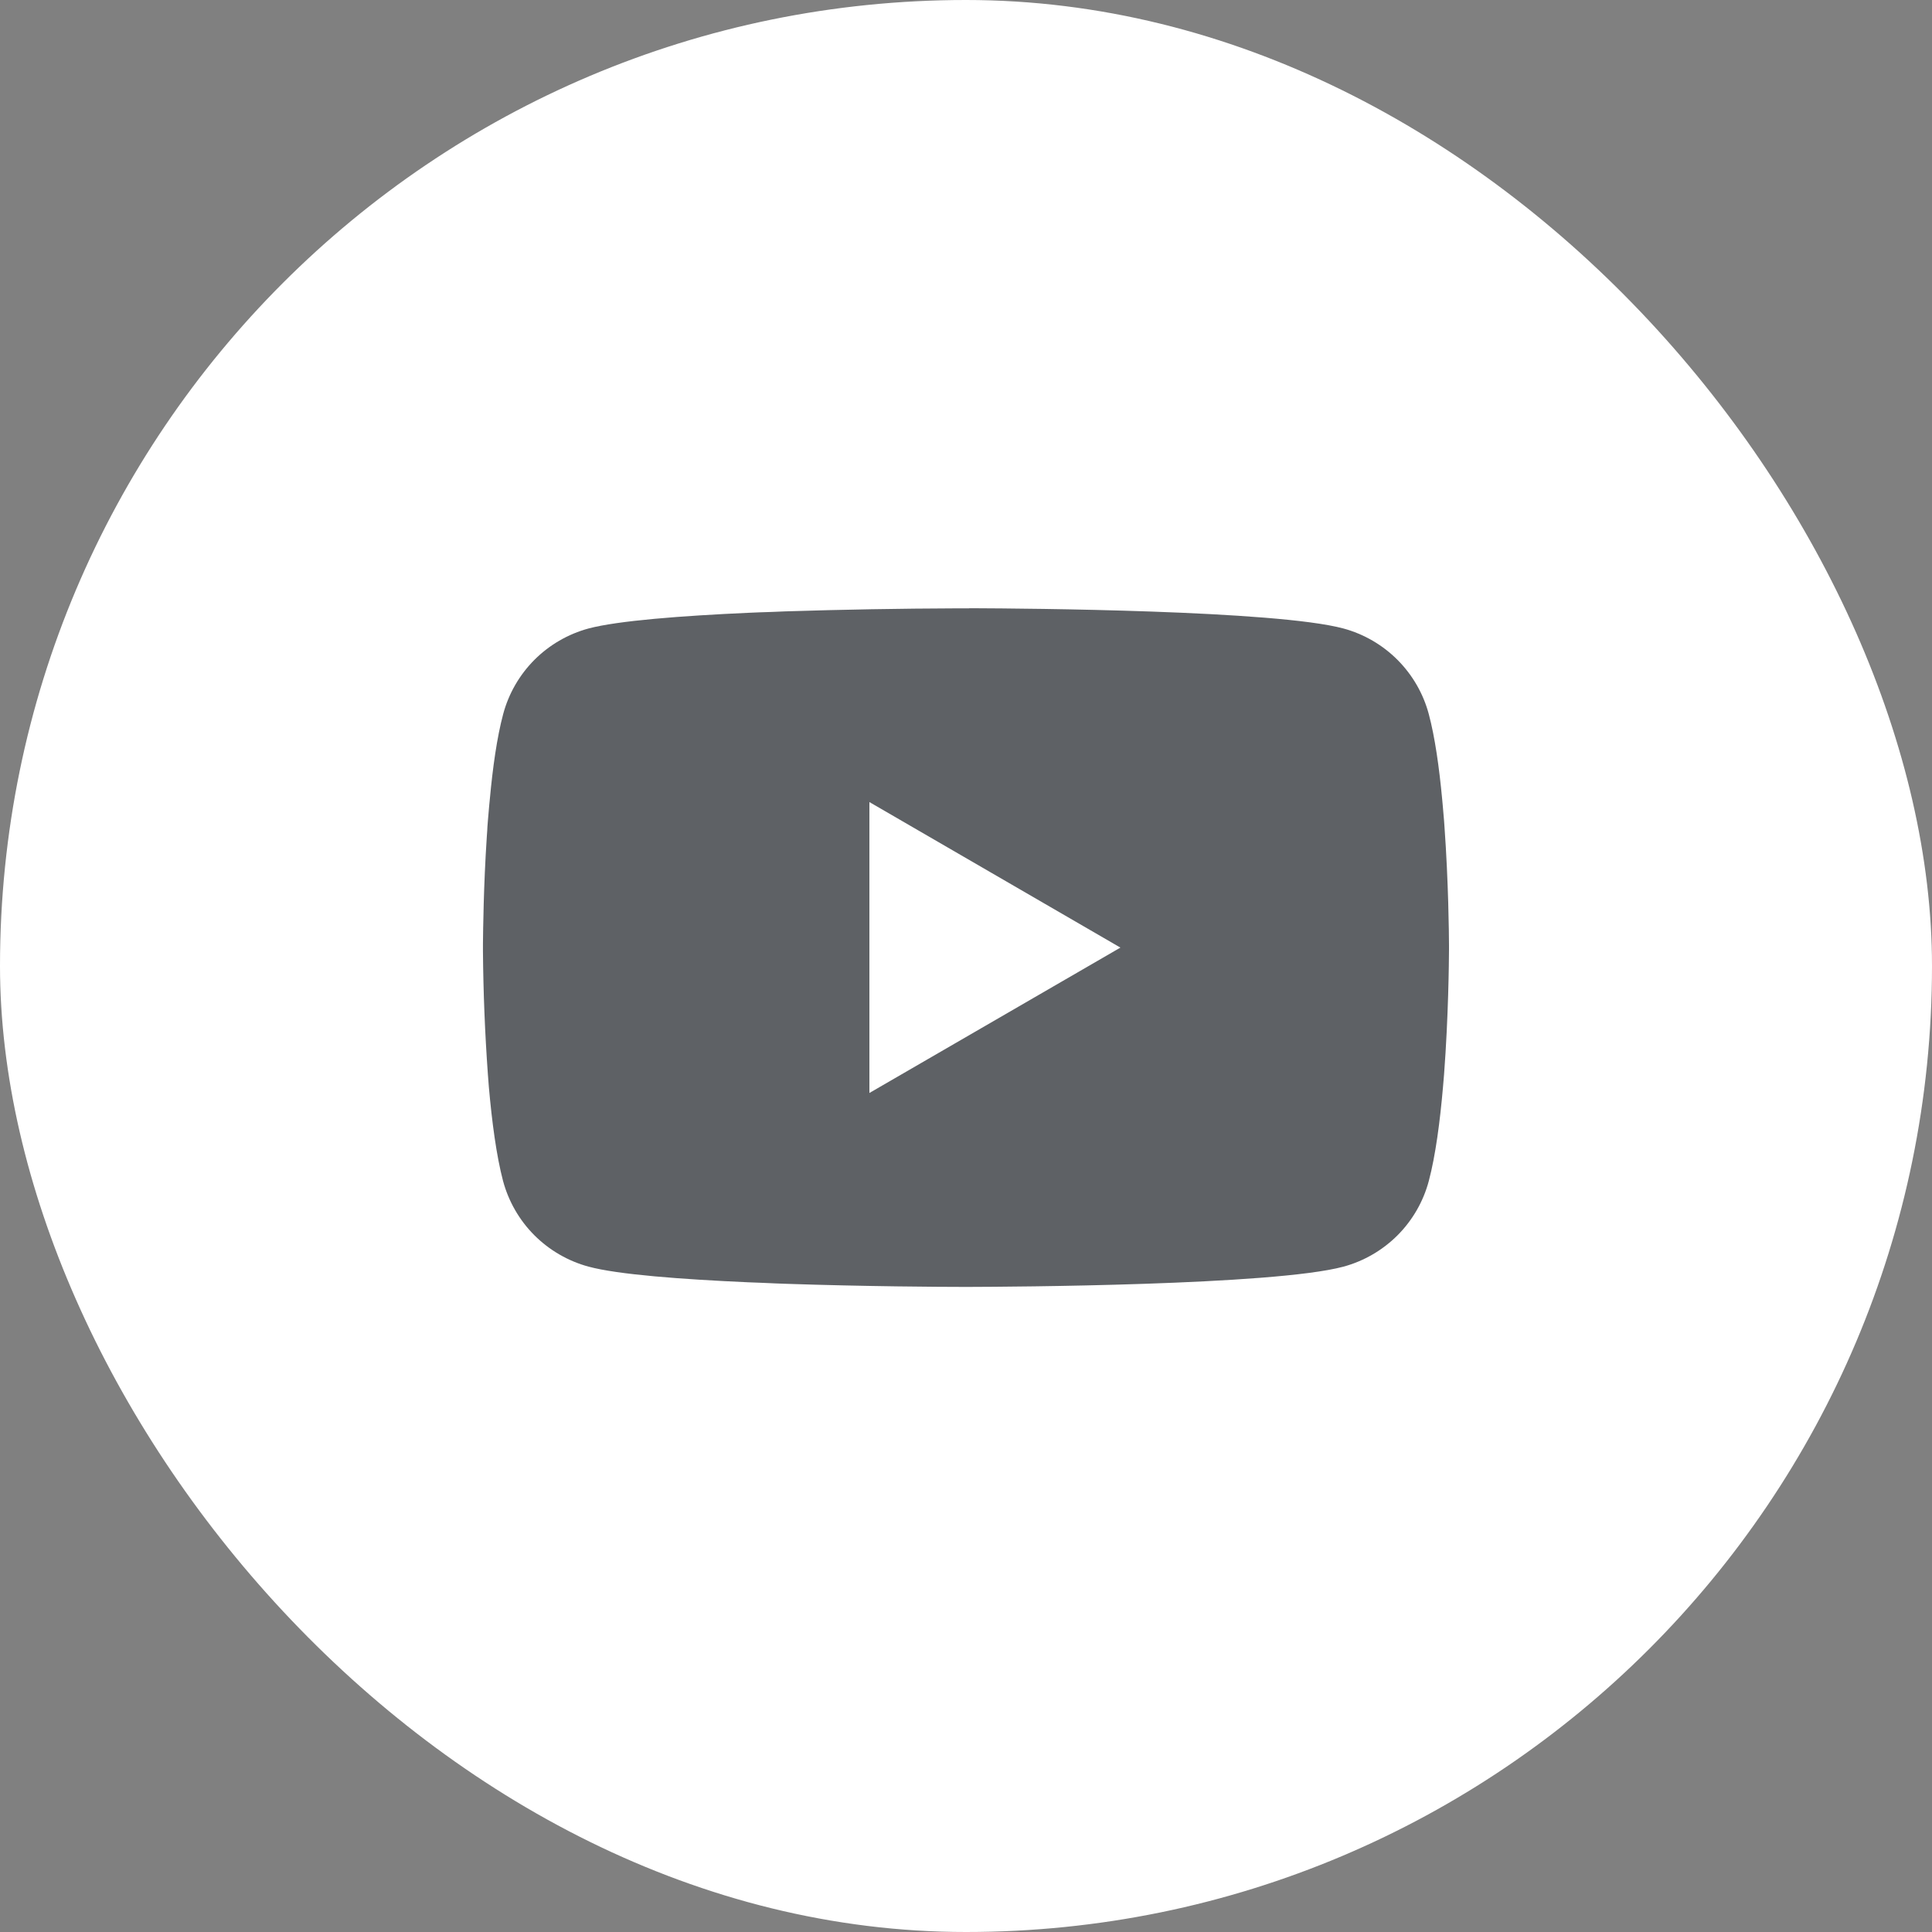
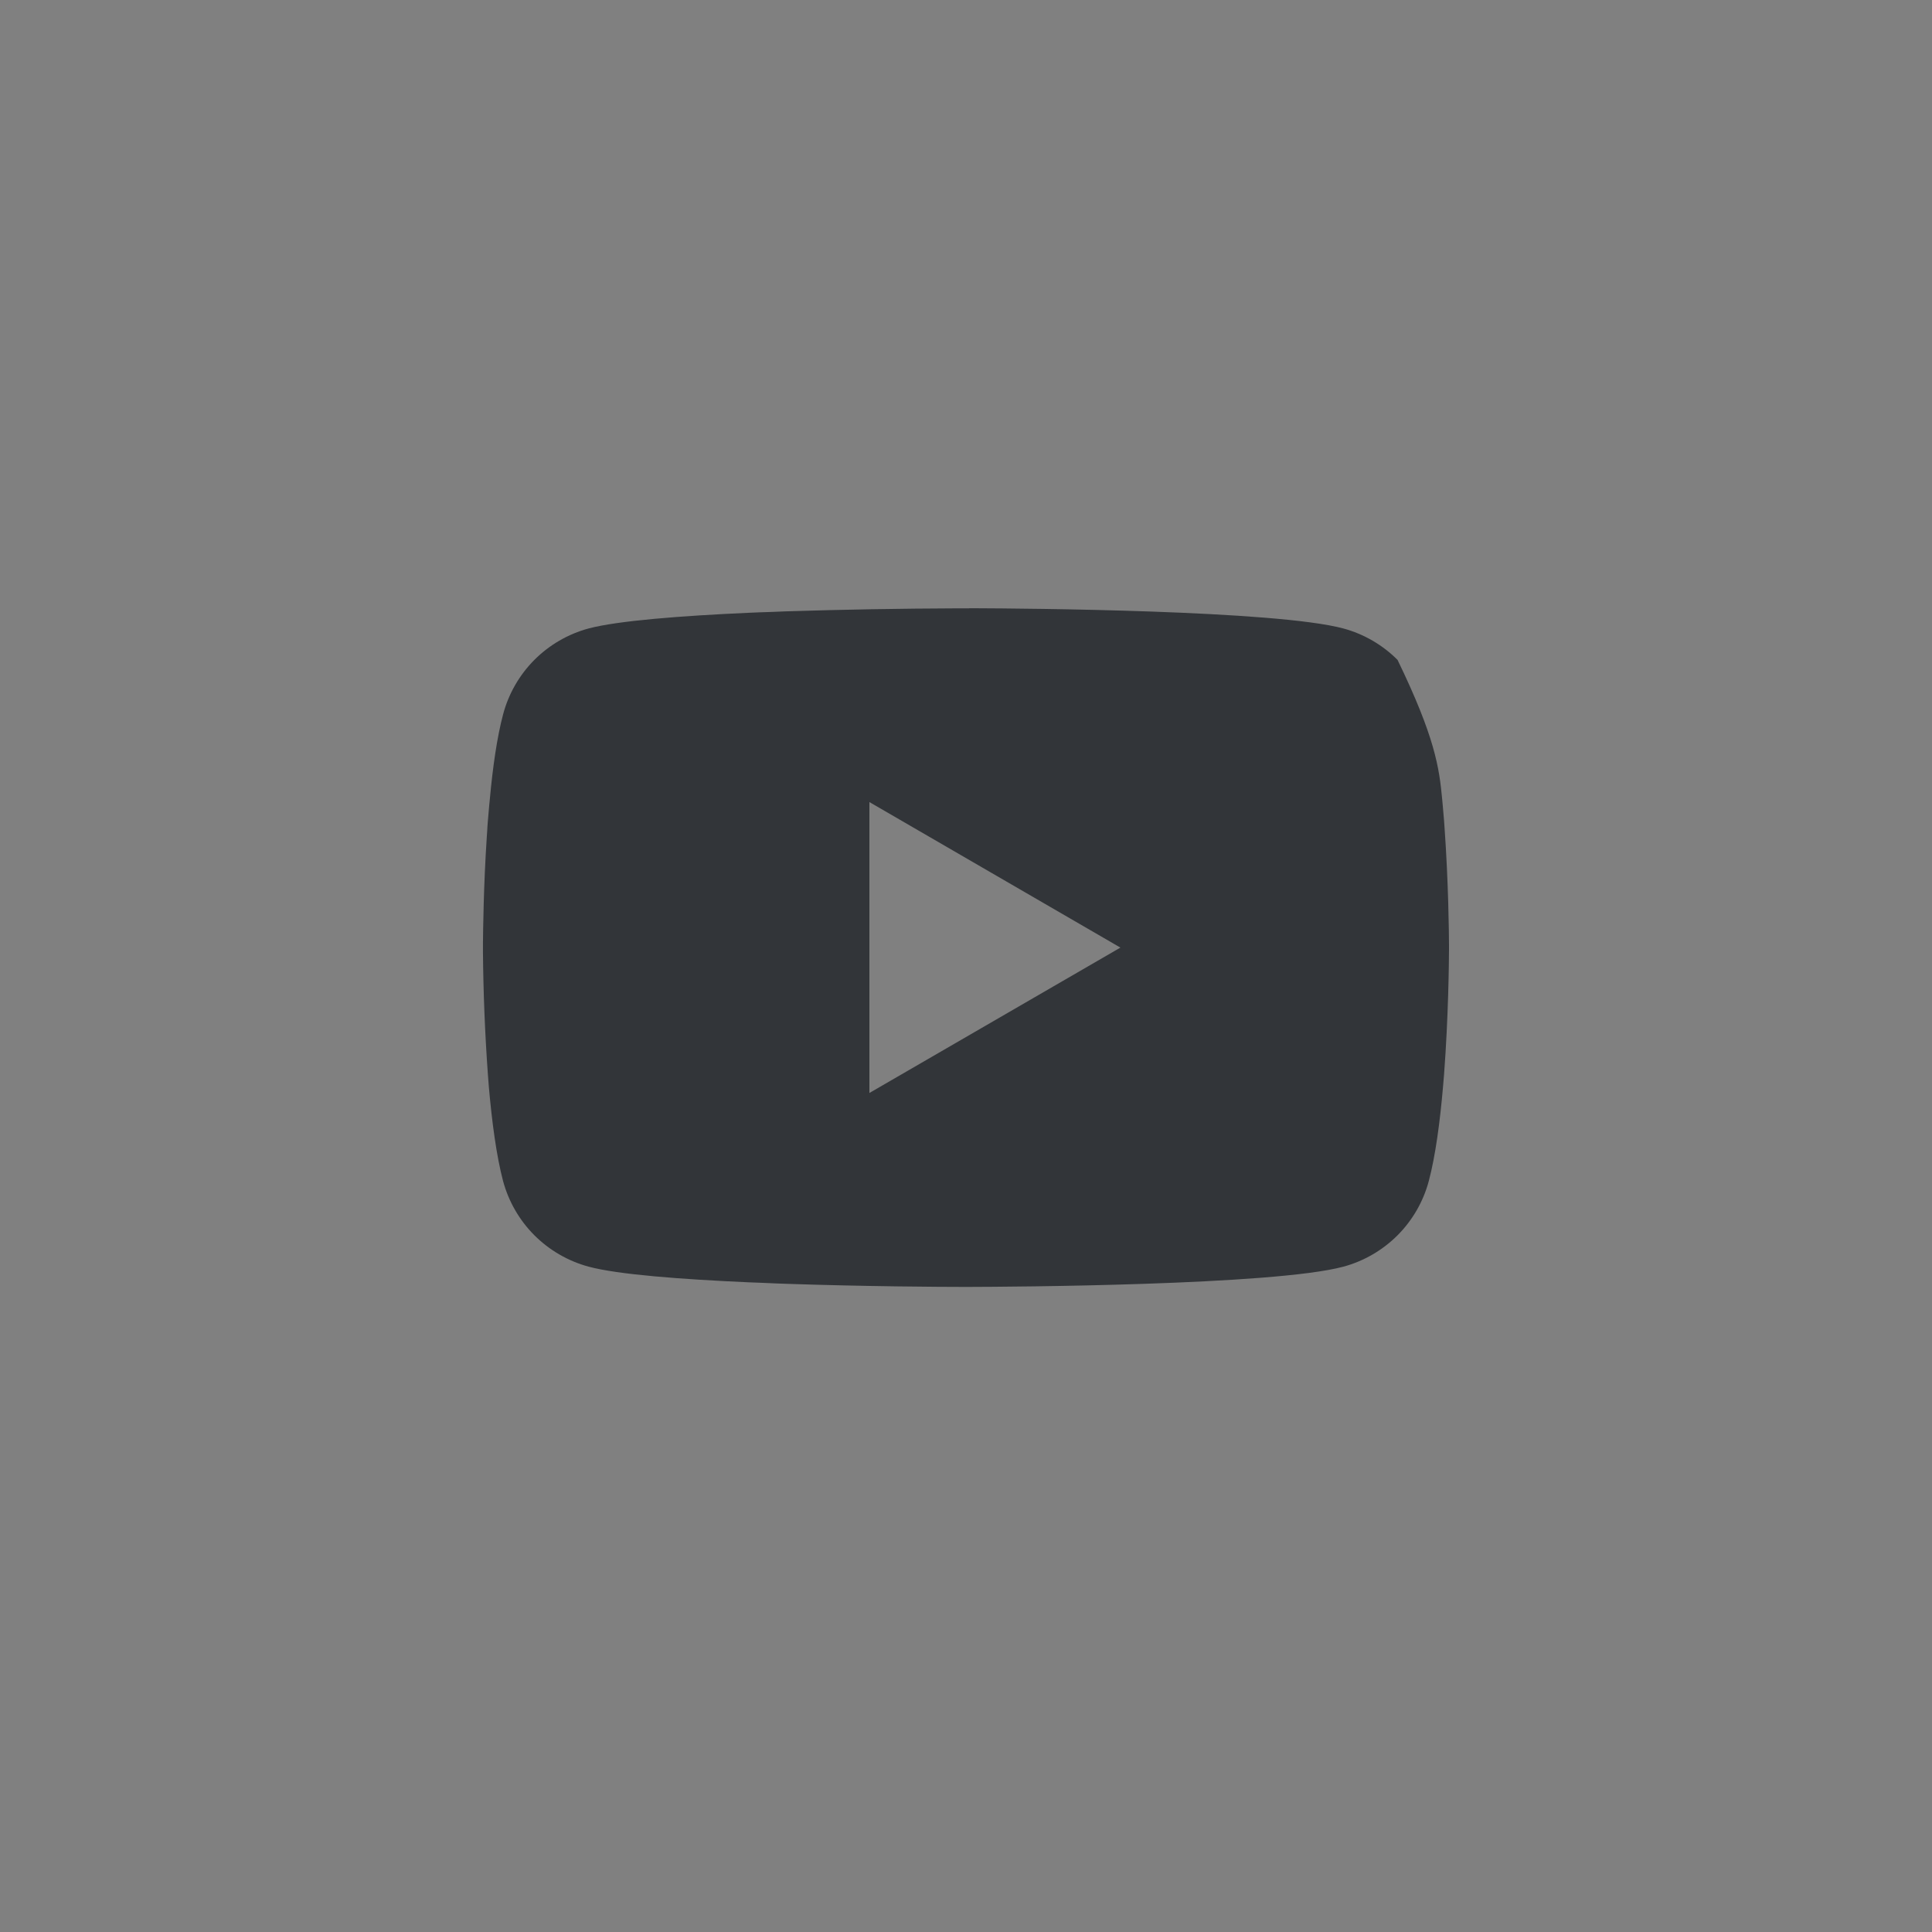
<svg xmlns="http://www.w3.org/2000/svg" width="40" height="40" viewBox="0 0 40 40" fill="none">
  <rect x="0" y="0" width="40" height="40" fill="#808080" stroke="none" />
-   <rect width="40" height="40" rx="20" fill="white" />
-   <path d="M20.064 12.593H20.175C21.203 12.597 26.41 12.634 27.814 13.012C28.238 13.127 28.625 13.352 28.935 13.663C29.245 13.975 29.469 14.362 29.582 14.787C29.709 15.262 29.797 15.891 29.858 16.54L29.87 16.67L29.898 16.995L29.907 17.125C29.989 18.268 29.999 19.338 30 19.572V19.665C29.999 19.908 29.988 21.05 29.898 22.241L29.887 22.372L29.876 22.502C29.814 23.217 29.721 23.927 29.582 24.45C29.469 24.875 29.246 25.262 28.936 25.574C28.625 25.885 28.238 26.11 27.814 26.225C26.363 26.615 20.852 26.642 20.088 26.644H19.91C19.524 26.644 17.926 26.636 16.251 26.579L16.038 26.571L15.93 26.566L15.716 26.557L15.502 26.549C14.114 26.487 12.793 26.389 12.184 26.224C11.76 26.109 11.373 25.884 11.062 25.573C10.752 25.262 10.529 24.874 10.415 24.45C10.277 23.928 10.184 23.217 10.121 22.502L10.111 22.371L10.101 22.241C10.04 21.393 10.006 20.545 9.999 19.695L9.999 19.541C10.002 19.273 10.011 18.344 10.079 17.319L10.088 17.19L10.091 17.125L10.101 16.995L10.129 16.67L10.142 16.54C10.201 15.891 10.29 15.261 10.417 14.787C10.53 14.362 10.753 13.975 11.063 13.663C11.374 13.351 11.761 13.127 12.185 13.012C12.794 12.85 14.116 12.749 15.503 12.687L15.716 12.678L15.931 12.671L16.038 12.667L16.252 12.658C17.442 12.62 18.632 12.599 19.823 12.595H20.064V12.593ZM18 16.606V22.629L23.197 19.619L18 16.606Z" fill="#080D13" fill-opacity="0.65" />
+   <path d="M20.064 12.593H20.175C21.203 12.597 26.41 12.634 27.814 13.012C28.238 13.127 28.625 13.352 28.935 13.663C29.709 15.262 29.797 15.891 29.858 16.54L29.87 16.67L29.898 16.995L29.907 17.125C29.989 18.268 29.999 19.338 30 19.572V19.665C29.999 19.908 29.988 21.05 29.898 22.241L29.887 22.372L29.876 22.502C29.814 23.217 29.721 23.927 29.582 24.45C29.469 24.875 29.246 25.262 28.936 25.574C28.625 25.885 28.238 26.11 27.814 26.225C26.363 26.615 20.852 26.642 20.088 26.644H19.91C19.524 26.644 17.926 26.636 16.251 26.579L16.038 26.571L15.93 26.566L15.716 26.557L15.502 26.549C14.114 26.487 12.793 26.389 12.184 26.224C11.76 26.109 11.373 25.884 11.062 25.573C10.752 25.262 10.529 24.874 10.415 24.45C10.277 23.928 10.184 23.217 10.121 22.502L10.111 22.371L10.101 22.241C10.04 21.393 10.006 20.545 9.999 19.695L9.999 19.541C10.002 19.273 10.011 18.344 10.079 17.319L10.088 17.19L10.091 17.125L10.101 16.995L10.129 16.67L10.142 16.54C10.201 15.891 10.29 15.261 10.417 14.787C10.53 14.362 10.753 13.975 11.063 13.663C11.374 13.351 11.761 13.127 12.185 13.012C12.794 12.85 14.116 12.749 15.503 12.687L15.716 12.678L15.931 12.671L16.038 12.667L16.252 12.658C17.442 12.62 18.632 12.599 19.823 12.595H20.064V12.593ZM18 16.606V22.629L23.197 19.619L18 16.606Z" fill="#080D13" fill-opacity="0.65" />
</svg>